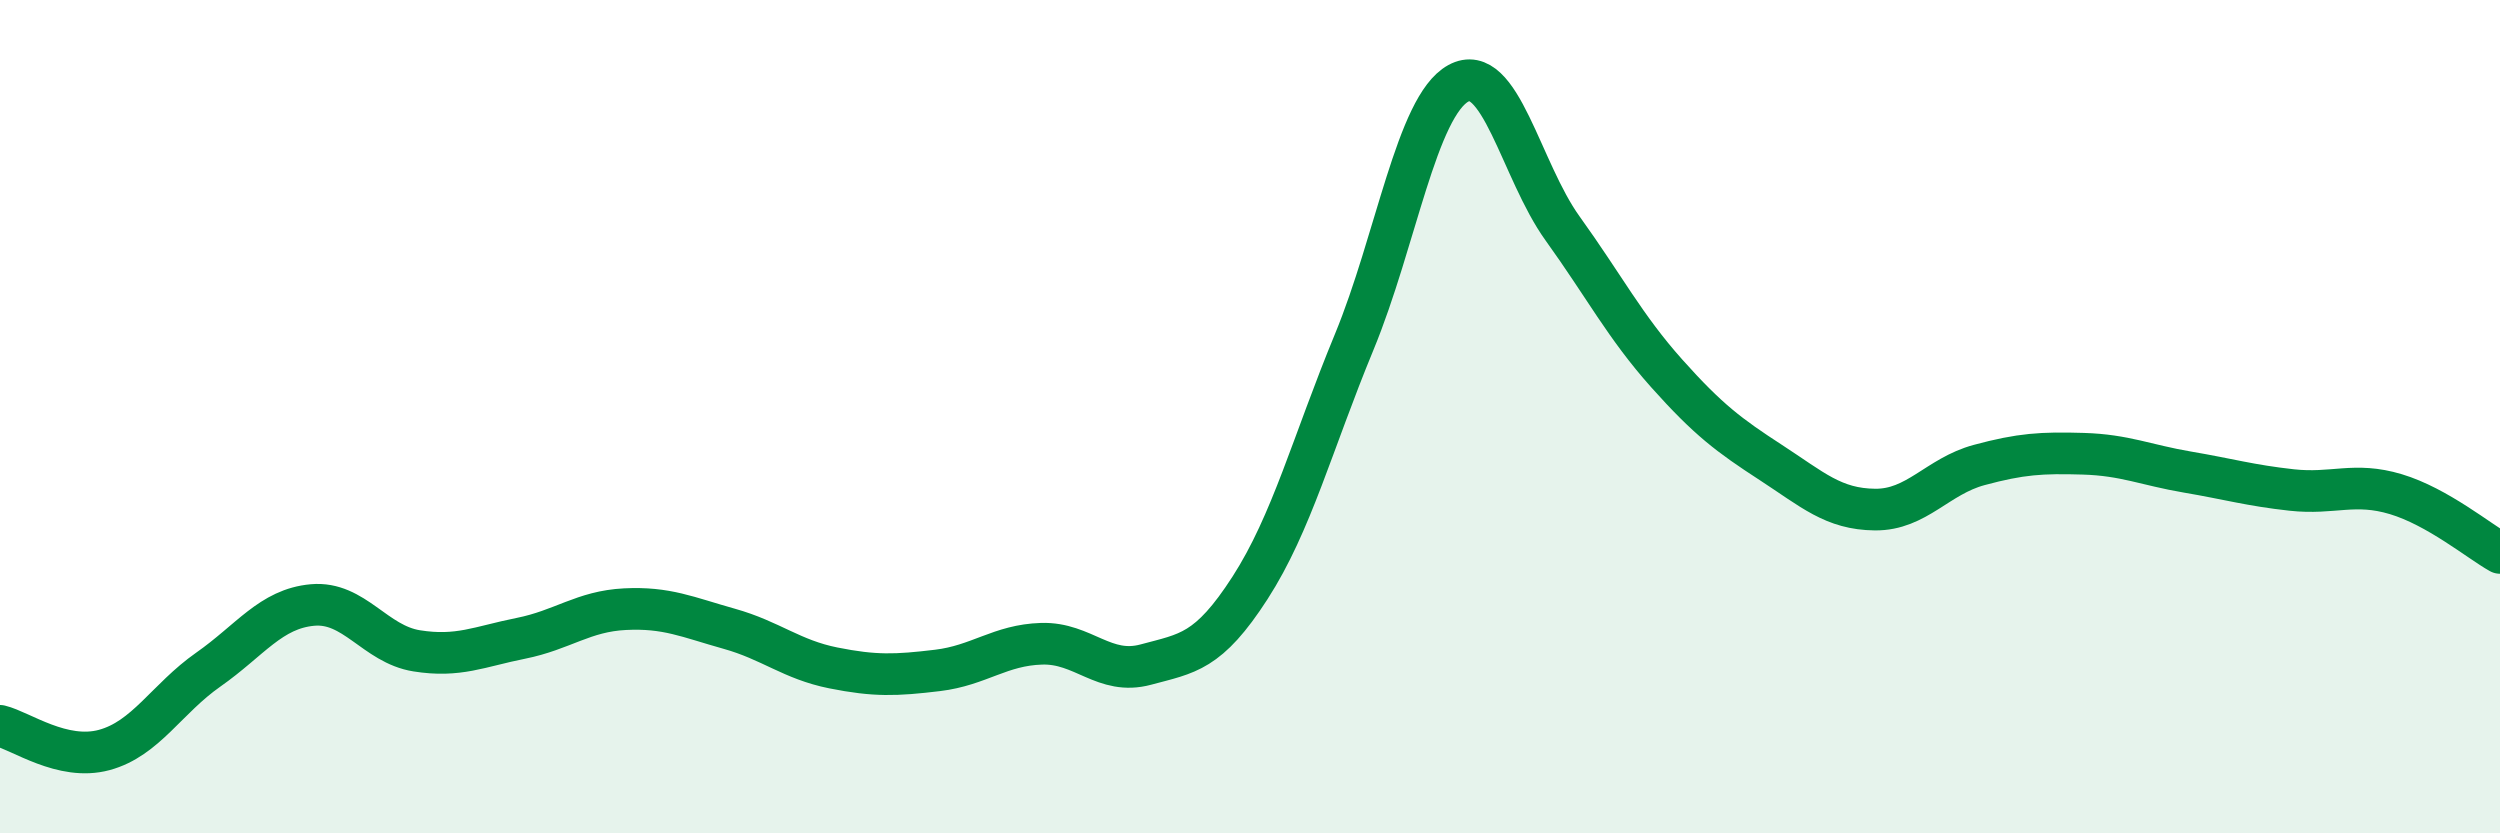
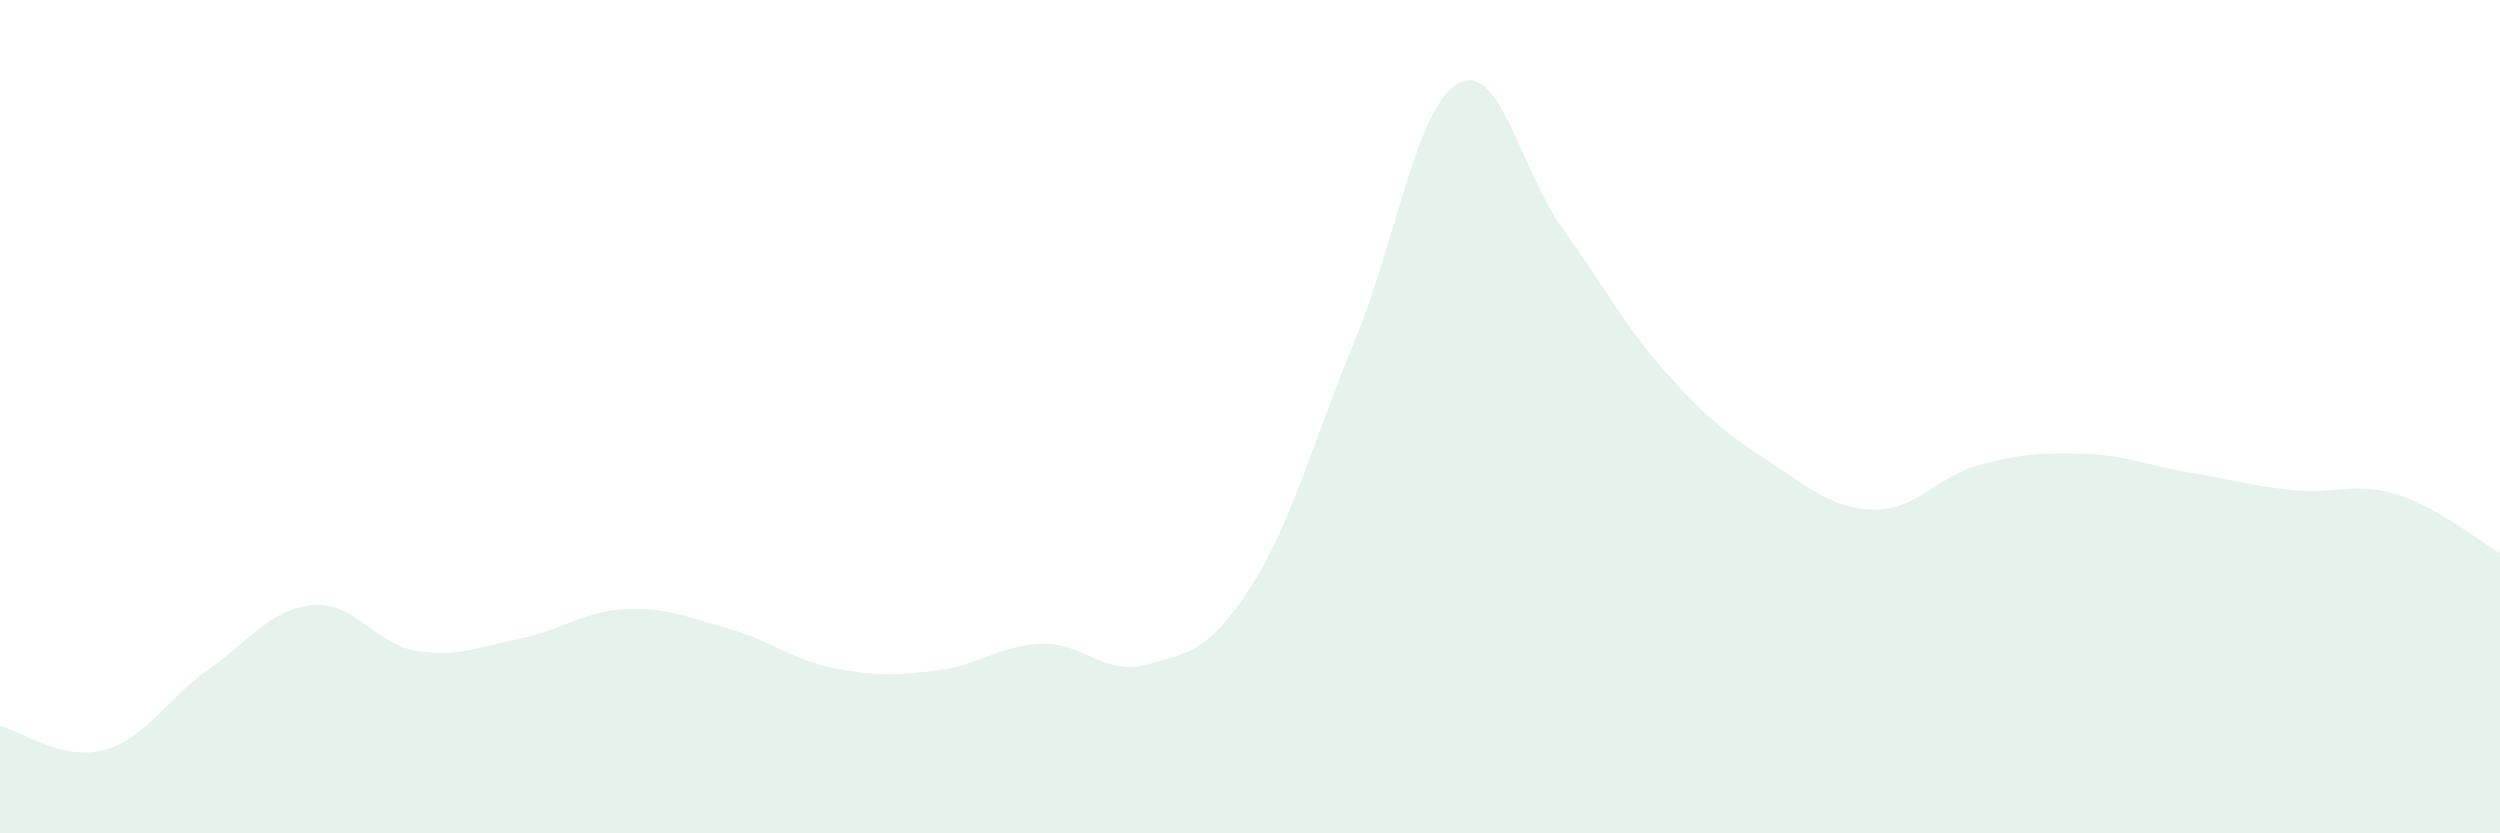
<svg xmlns="http://www.w3.org/2000/svg" width="60" height="20" viewBox="0 0 60 20">
  <path d="M 0,17.42 C 0.5,17.54 1.5,18.27 2.5,18 C 3.5,17.73 4,16.77 5,16.07 C 6,15.37 6.5,14.61 7.5,14.52 C 8.5,14.43 9,15.46 10,15.62 C 11,15.78 11.5,15.52 12.5,15.32 C 13.5,15.12 14,14.67 15,14.62 C 16,14.57 16.5,14.81 17.5,15.09 C 18.5,15.37 19,15.83 20,16.03 C 21,16.23 21.5,16.21 22.5,16.09 C 23.5,15.97 24,15.48 25,15.45 C 26,15.42 26.5,16.22 27.5,15.95 C 28.5,15.68 29,15.66 30,14.11 C 31,12.56 31.5,10.63 32.5,8.21 C 33.5,5.79 34,2.55 35,2 C 36,1.45 36.5,4.09 37.5,5.48 C 38.5,6.87 39,7.84 40,8.96 C 41,10.08 41.5,10.45 42.5,11.1 C 43.5,11.75 44,12.22 45,12.23 C 46,12.24 46.5,11.43 47.5,11.16 C 48.5,10.89 49,10.86 50,10.89 C 51,10.92 51.5,11.16 52.5,11.33 C 53.5,11.5 54,11.65 55,11.76 C 56,11.87 56.5,11.56 57.5,11.86 C 58.5,12.16 59.5,12.99 60,13.27L60 20L0 20Z" fill="#008740" opacity="0.1" stroke-linecap="round" stroke-linejoin="round" />
-   <path d="M 0,17.42 C 0.5,17.54 1.5,18.27 2.5,18 C 3.5,17.73 4,16.77 5,16.07 C 6,15.37 6.5,14.61 7.5,14.52 C 8.5,14.43 9,15.46 10,15.62 C 11,15.78 11.5,15.52 12.5,15.32 C 13.5,15.12 14,14.67 15,14.62 C 16,14.57 16.5,14.81 17.5,15.09 C 18.5,15.37 19,15.83 20,16.03 C 21,16.23 21.5,16.21 22.5,16.09 C 23.5,15.97 24,15.48 25,15.45 C 26,15.42 26.5,16.22 27.5,15.95 C 28.5,15.68 29,15.66 30,14.11 C 31,12.56 31.5,10.63 32.5,8.21 C 33.5,5.79 34,2.55 35,2 C 36,1.45 36.5,4.09 37.5,5.48 C 38.5,6.87 39,7.84 40,8.96 C 41,10.08 41.5,10.45 42.5,11.1 C 43.5,11.75 44,12.22 45,12.23 C 46,12.24 46.5,11.43 47.5,11.16 C 48.5,10.89 49,10.86 50,10.89 C 51,10.92 51.5,11.16 52.5,11.33 C 53.5,11.5 54,11.65 55,11.76 C 56,11.87 56.5,11.56 57.5,11.86 C 58.5,12.16 59.5,12.99 60,13.27" stroke="#008740" stroke-width="1" fill="none" stroke-linecap="round" stroke-linejoin="round" />
</svg>